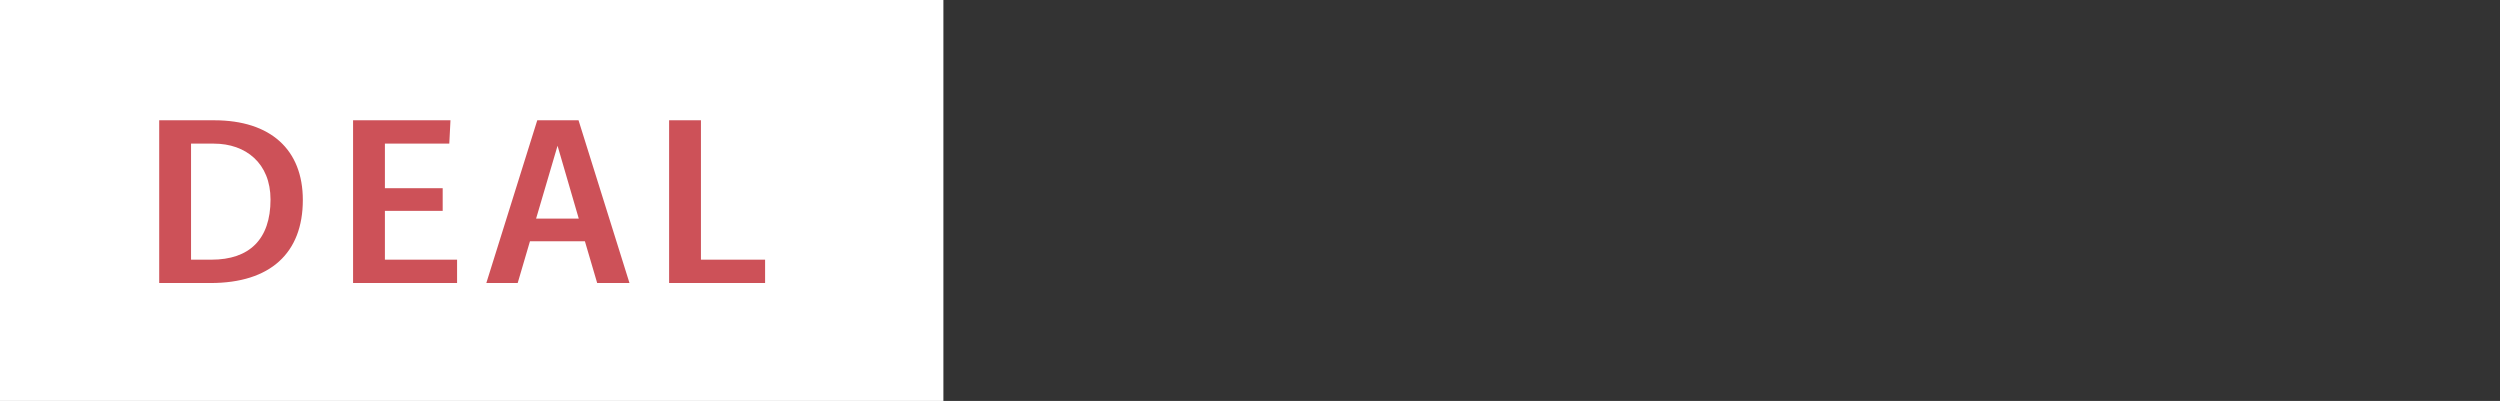
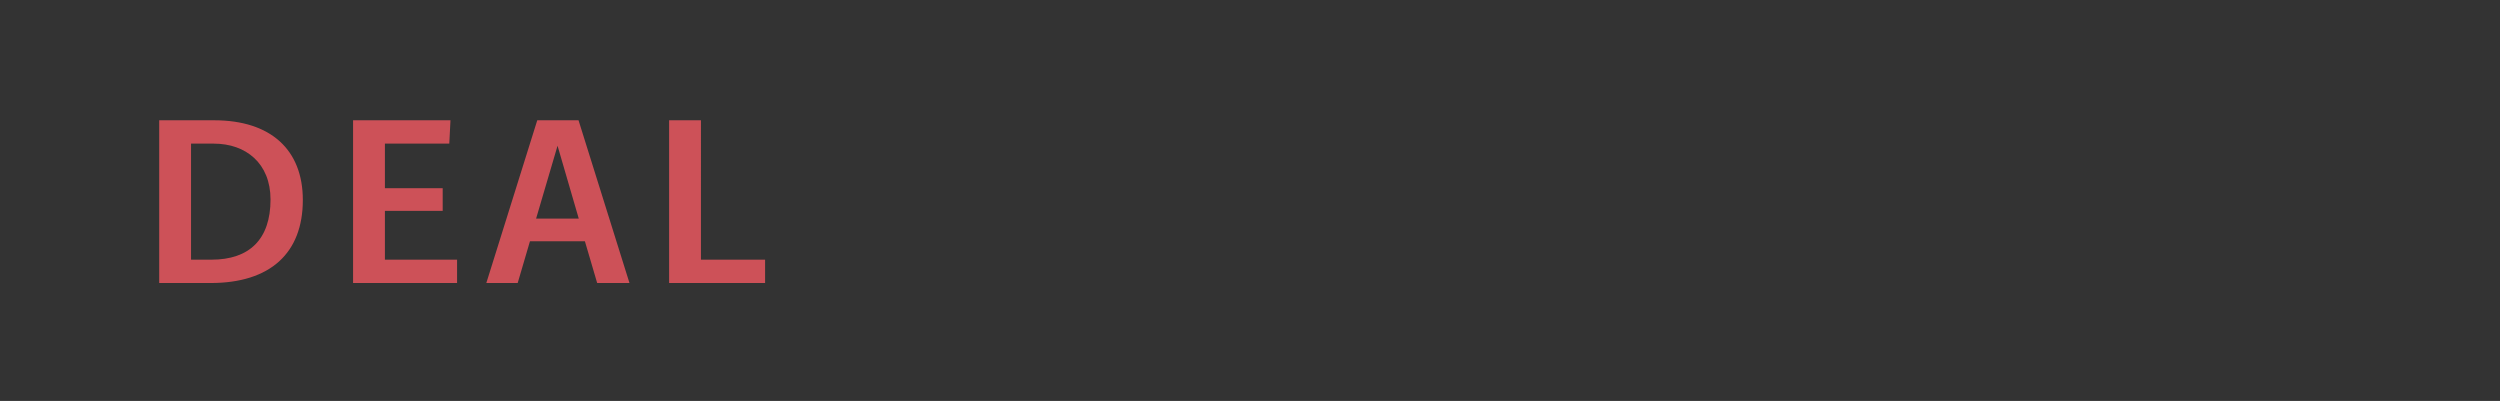
<svg xmlns="http://www.w3.org/2000/svg" width="106" height="17">
  <rect width="100%" height="100%" fill="#333333" stroke="none" />
  <g fill="none" fill-rule="evenodd">
-     <path fill="#FFF" d="M0 0h40v17H0z" />
    <path fill="#CD5158" fill-rule="nonzero" d="M8.93 12c2.53 0 3.91-1.27 3.91-3.52 0-2.13-1.36-3.38-3.76-3.38H6.75V12h2.18Zm-.83-.99V6.09h.97c1.35 0 2.4.83 2.4 2.37 0 1.69-.9 2.55-2.5 2.55H8.1ZM19.38 12v-.99h-3.06V8.94h2.45v-.96h-2.45V6.09h2.73l.05-.99h-4.13V12zM26.69 12l-2.16-6.9h-1.75L20.62 12h1.33l.52-1.77h2.33l.52 1.77h1.37Zm-2.15-2.73h-1.81l.91-3.09.9 3.09ZM32.44 12v-.99h-2.72V5.1h-1.35V12z" />
  </g>
</svg>